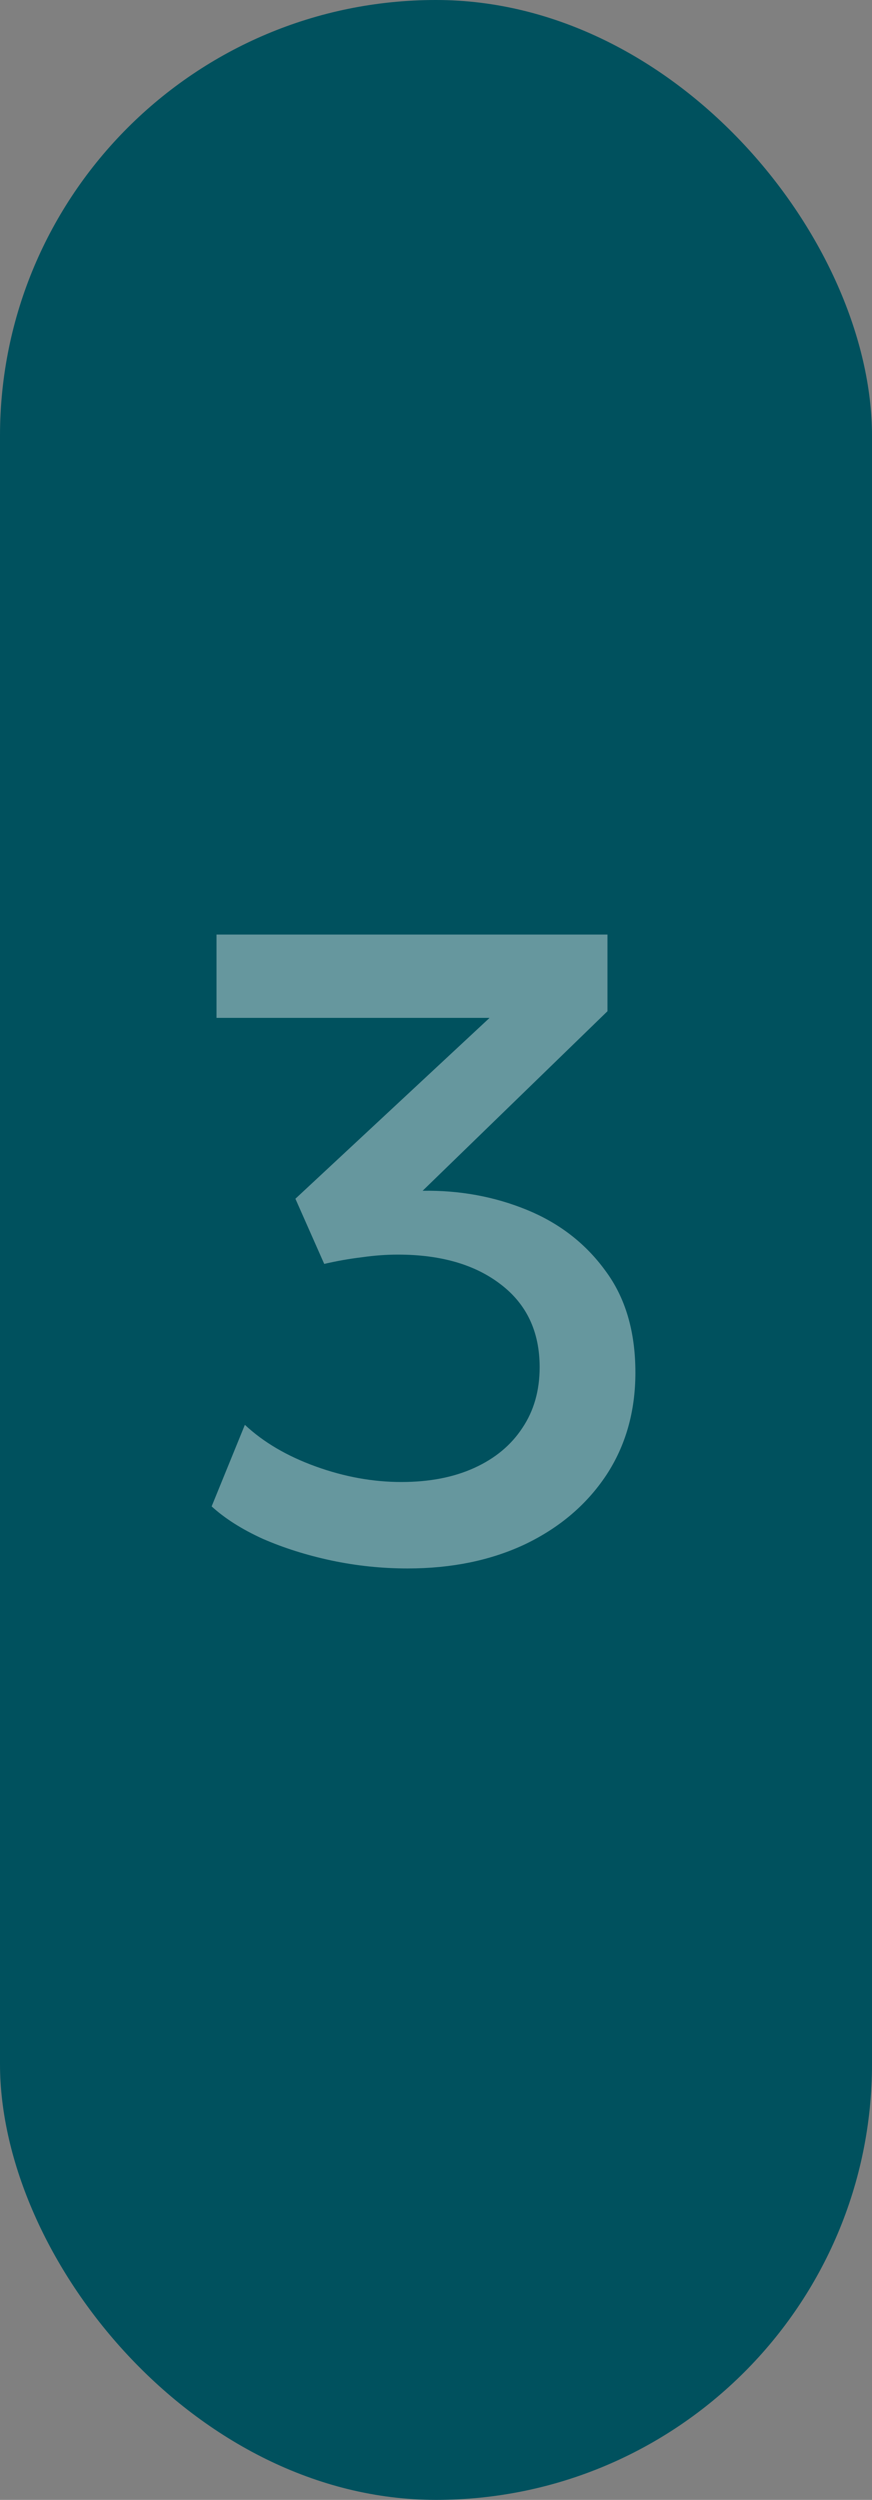
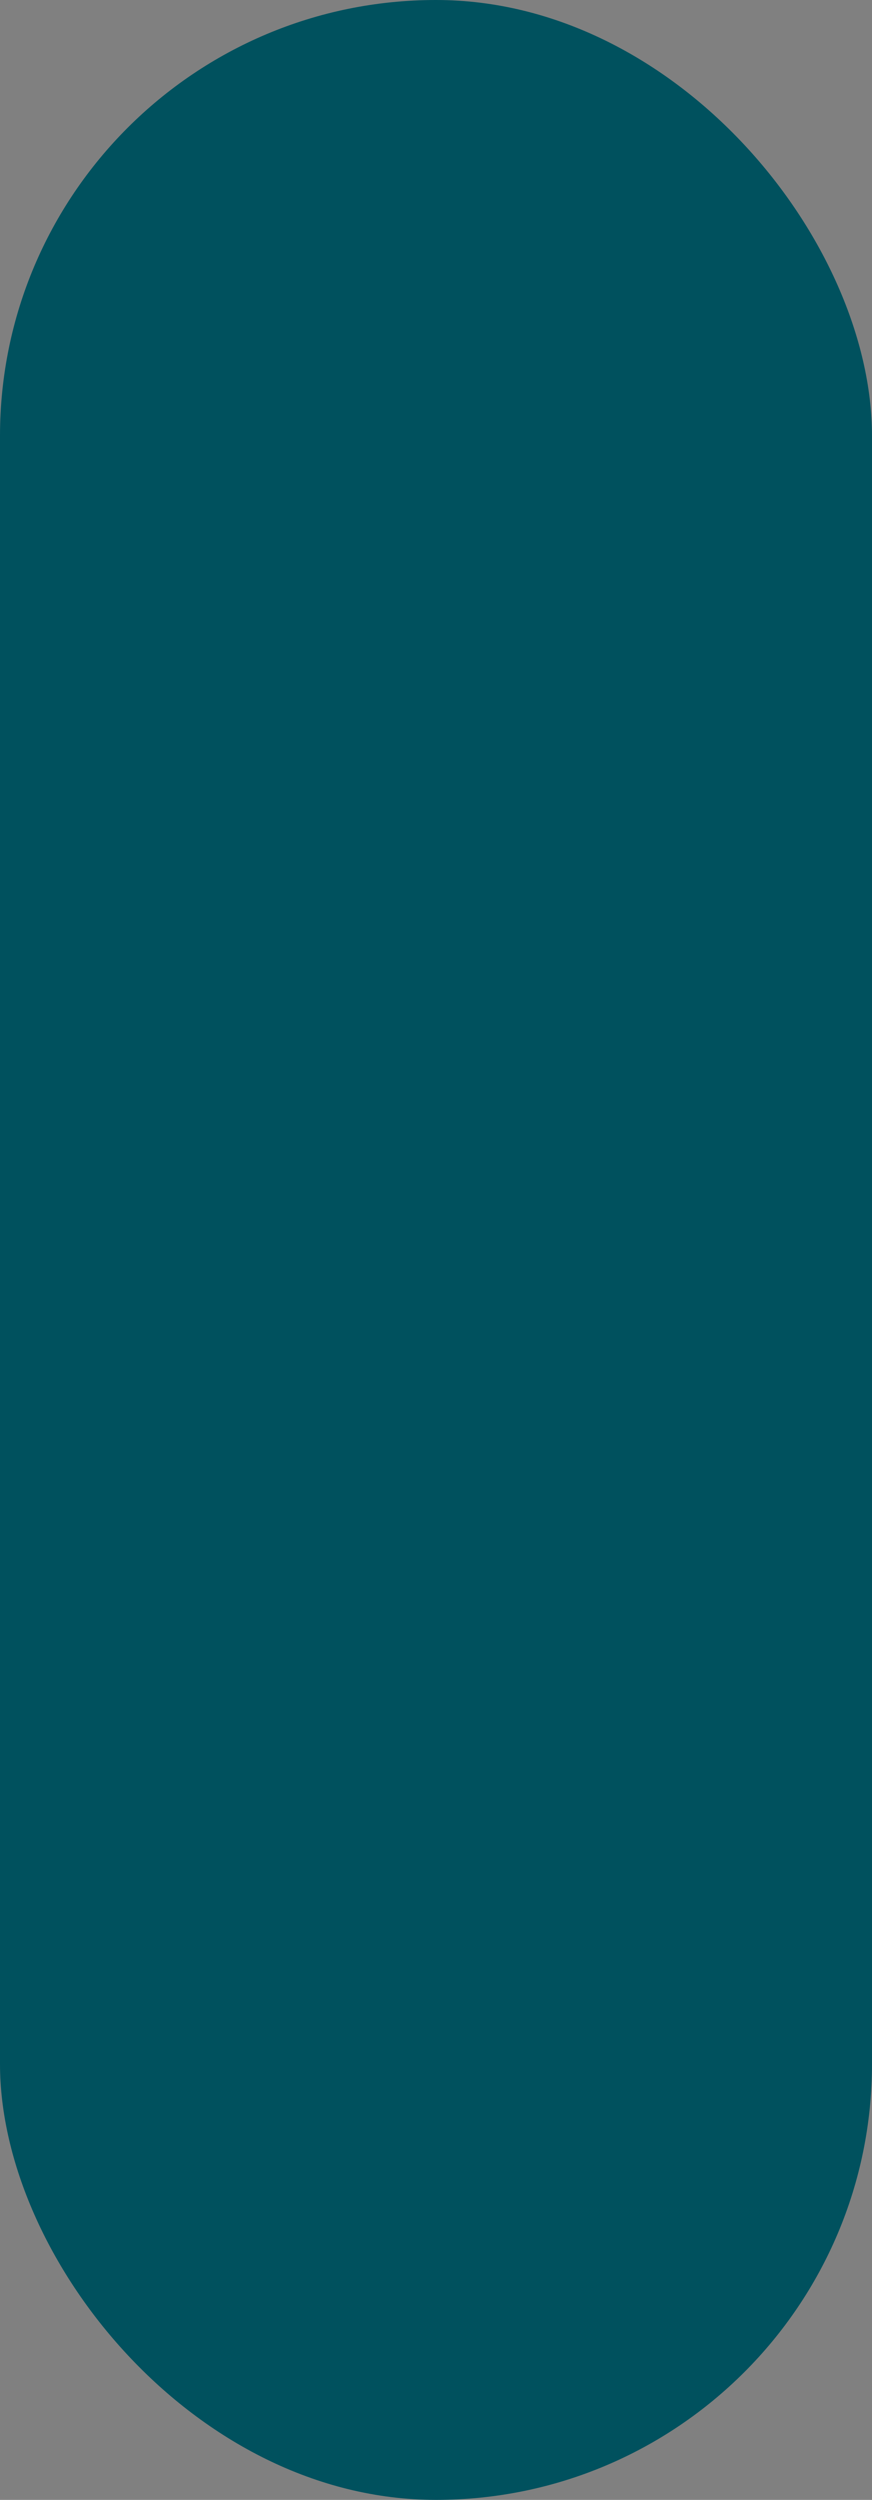
<svg xmlns="http://www.w3.org/2000/svg" width="60" height="172" viewBox="0 0 60 172" fill="none">
  <rect x="0" y="0" width="60" height="172" fill="#808080" stroke="none" />
  <rect width="60" height="172" rx="30" fill="#00515E" />
-   <path opacity="0.4" d="M28.043 107.915C26.274 107.915 24.525 107.732 22.797 107.366C21.089 107 19.513 106.502 18.07 105.871C16.646 105.221 15.477 104.479 14.562 103.645L16.849 98.033C18.131 99.233 19.757 100.188 21.73 100.9C23.702 101.612 25.664 101.967 27.616 101.967C29.548 101.967 31.225 101.642 32.648 100.991C34.072 100.341 35.17 99.426 35.943 98.246C36.736 97.067 37.132 95.674 37.132 94.068C37.132 91.628 36.237 89.727 34.448 88.365C32.679 87.002 30.32 86.321 27.372 86.321C26.579 86.321 25.756 86.382 24.901 86.504C24.047 86.606 23.183 86.758 22.309 86.962L20.326 82.478L33.685 70.034H14.898V64.3H41.798V69.576L29.08 81.929C31.622 81.888 34.011 82.326 36.248 83.24C38.484 84.156 40.284 85.548 41.646 87.419C43.029 89.269 43.72 91.608 43.72 94.434C43.72 97.118 43.049 99.477 41.707 101.51C40.365 103.523 38.515 105.099 36.156 106.237C33.797 107.356 31.093 107.915 28.043 107.915Z" fill="white" />
</svg>